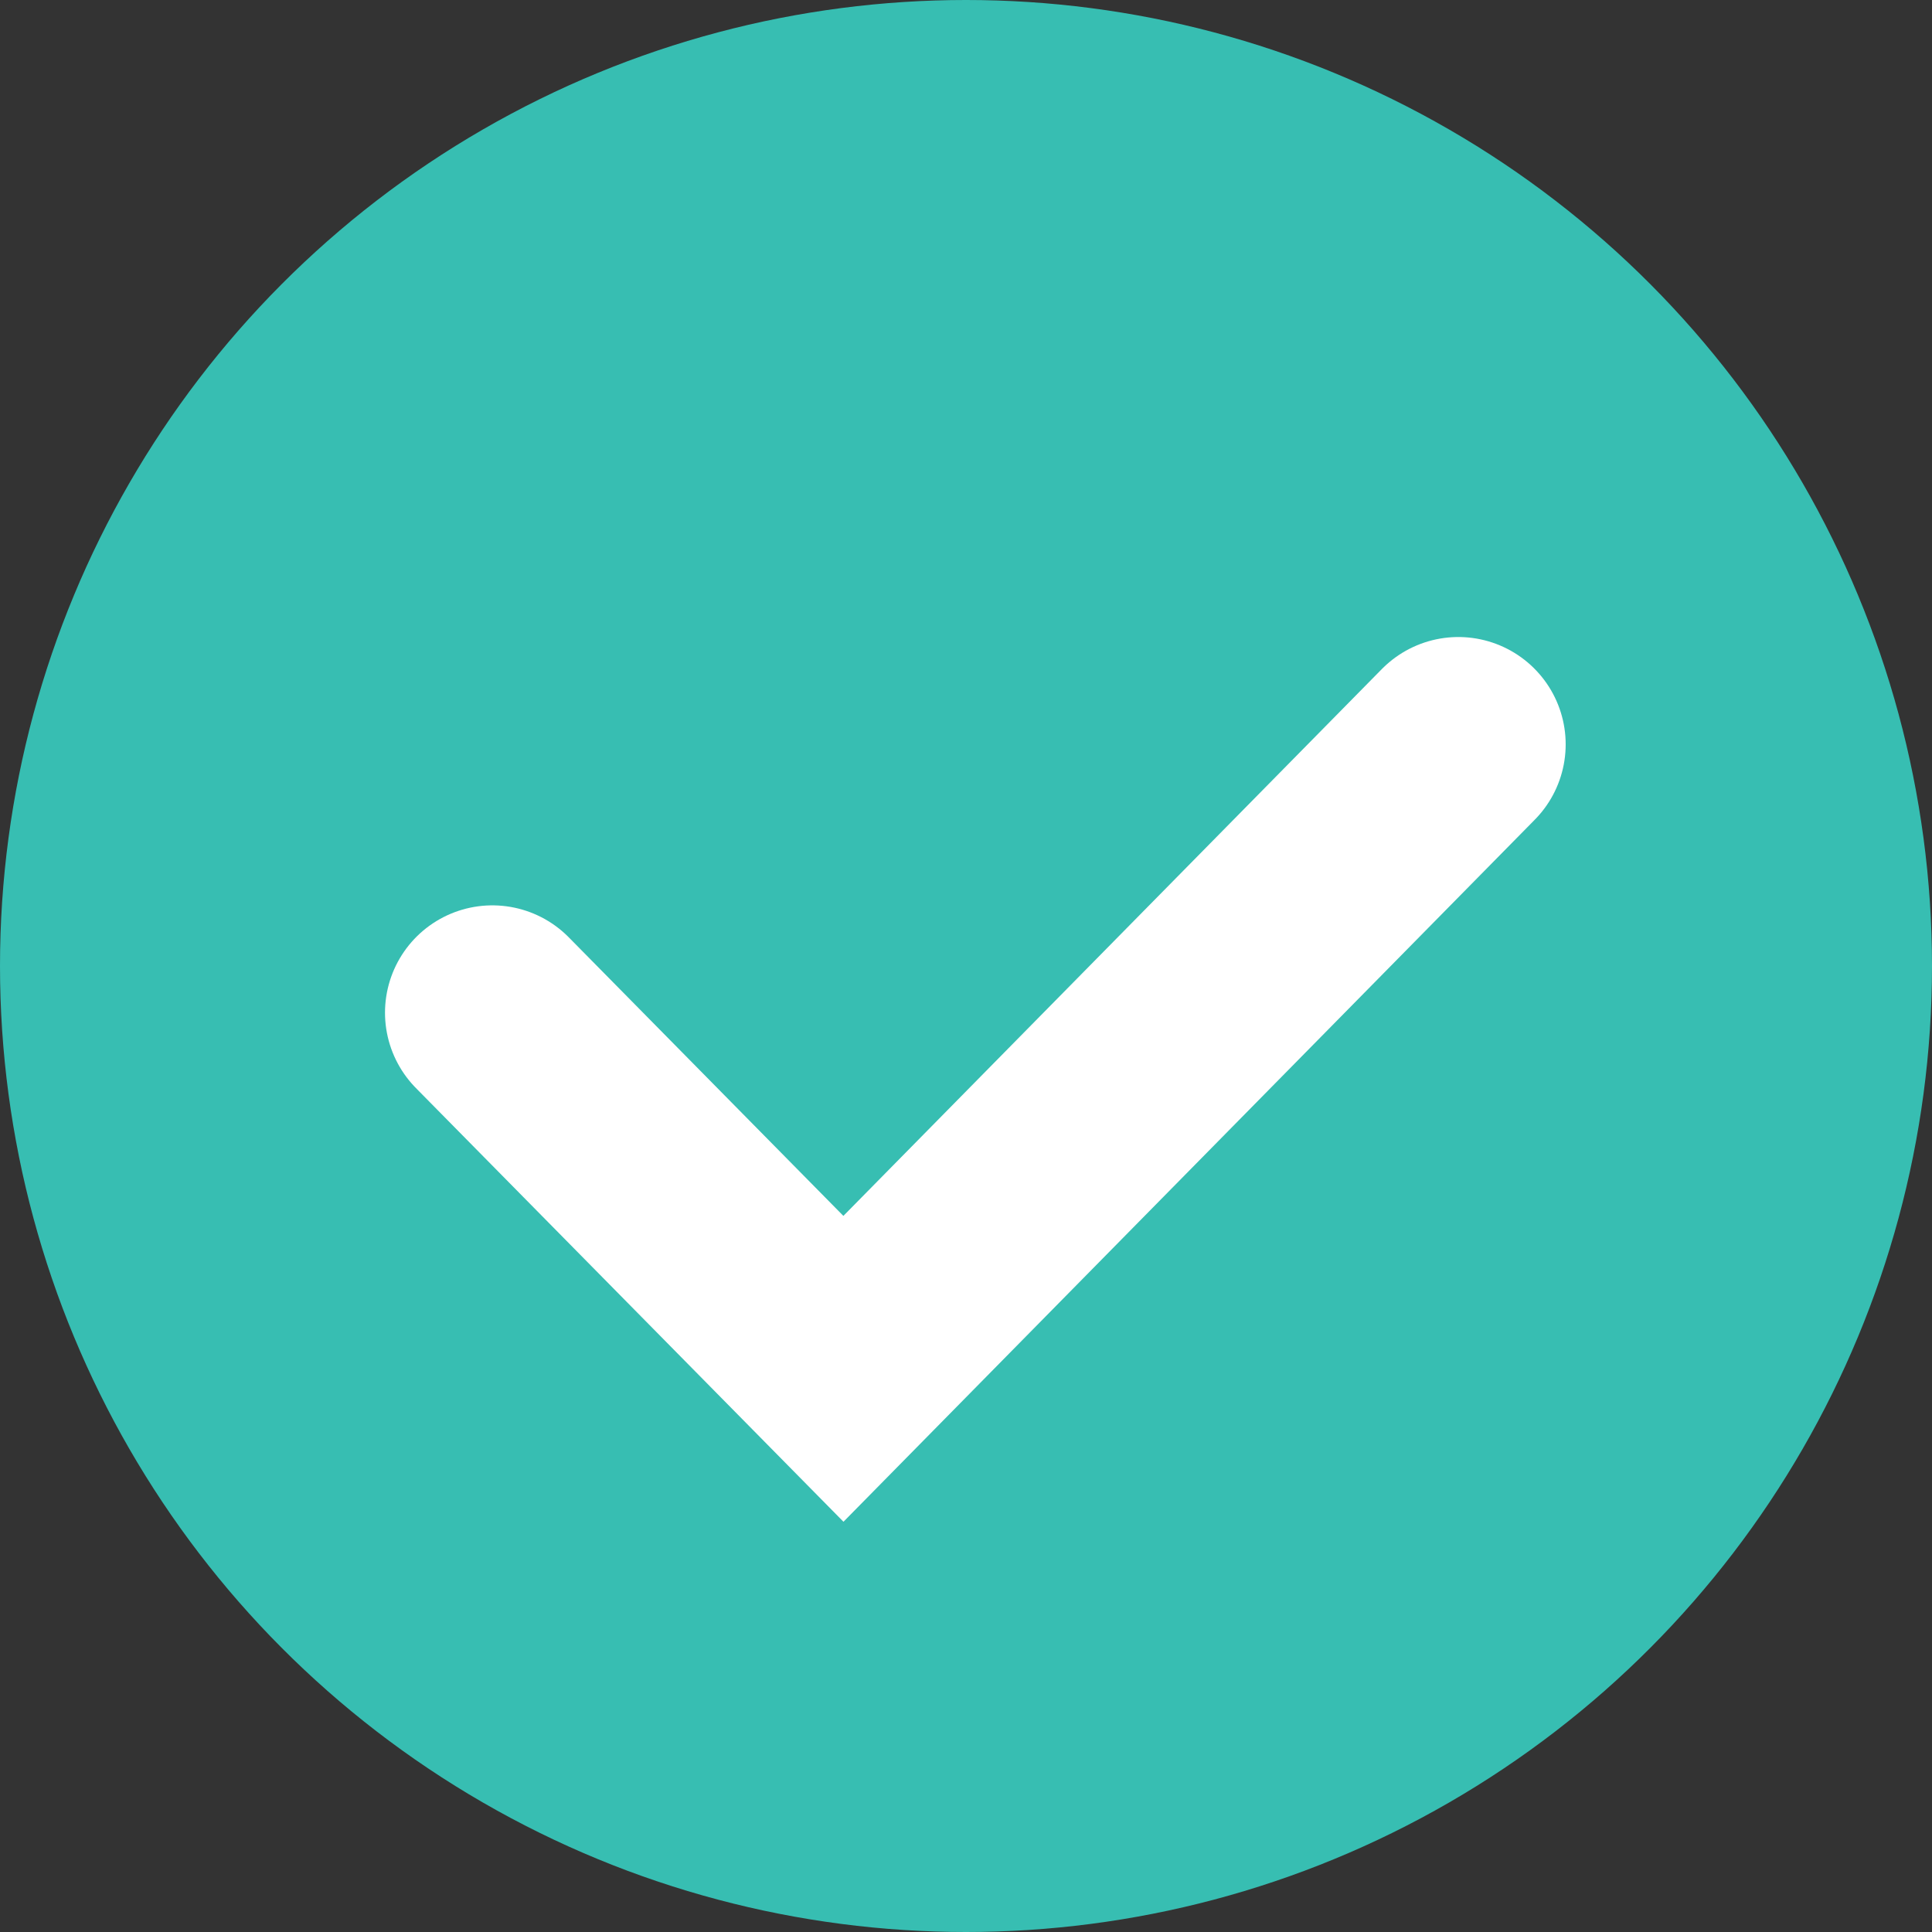
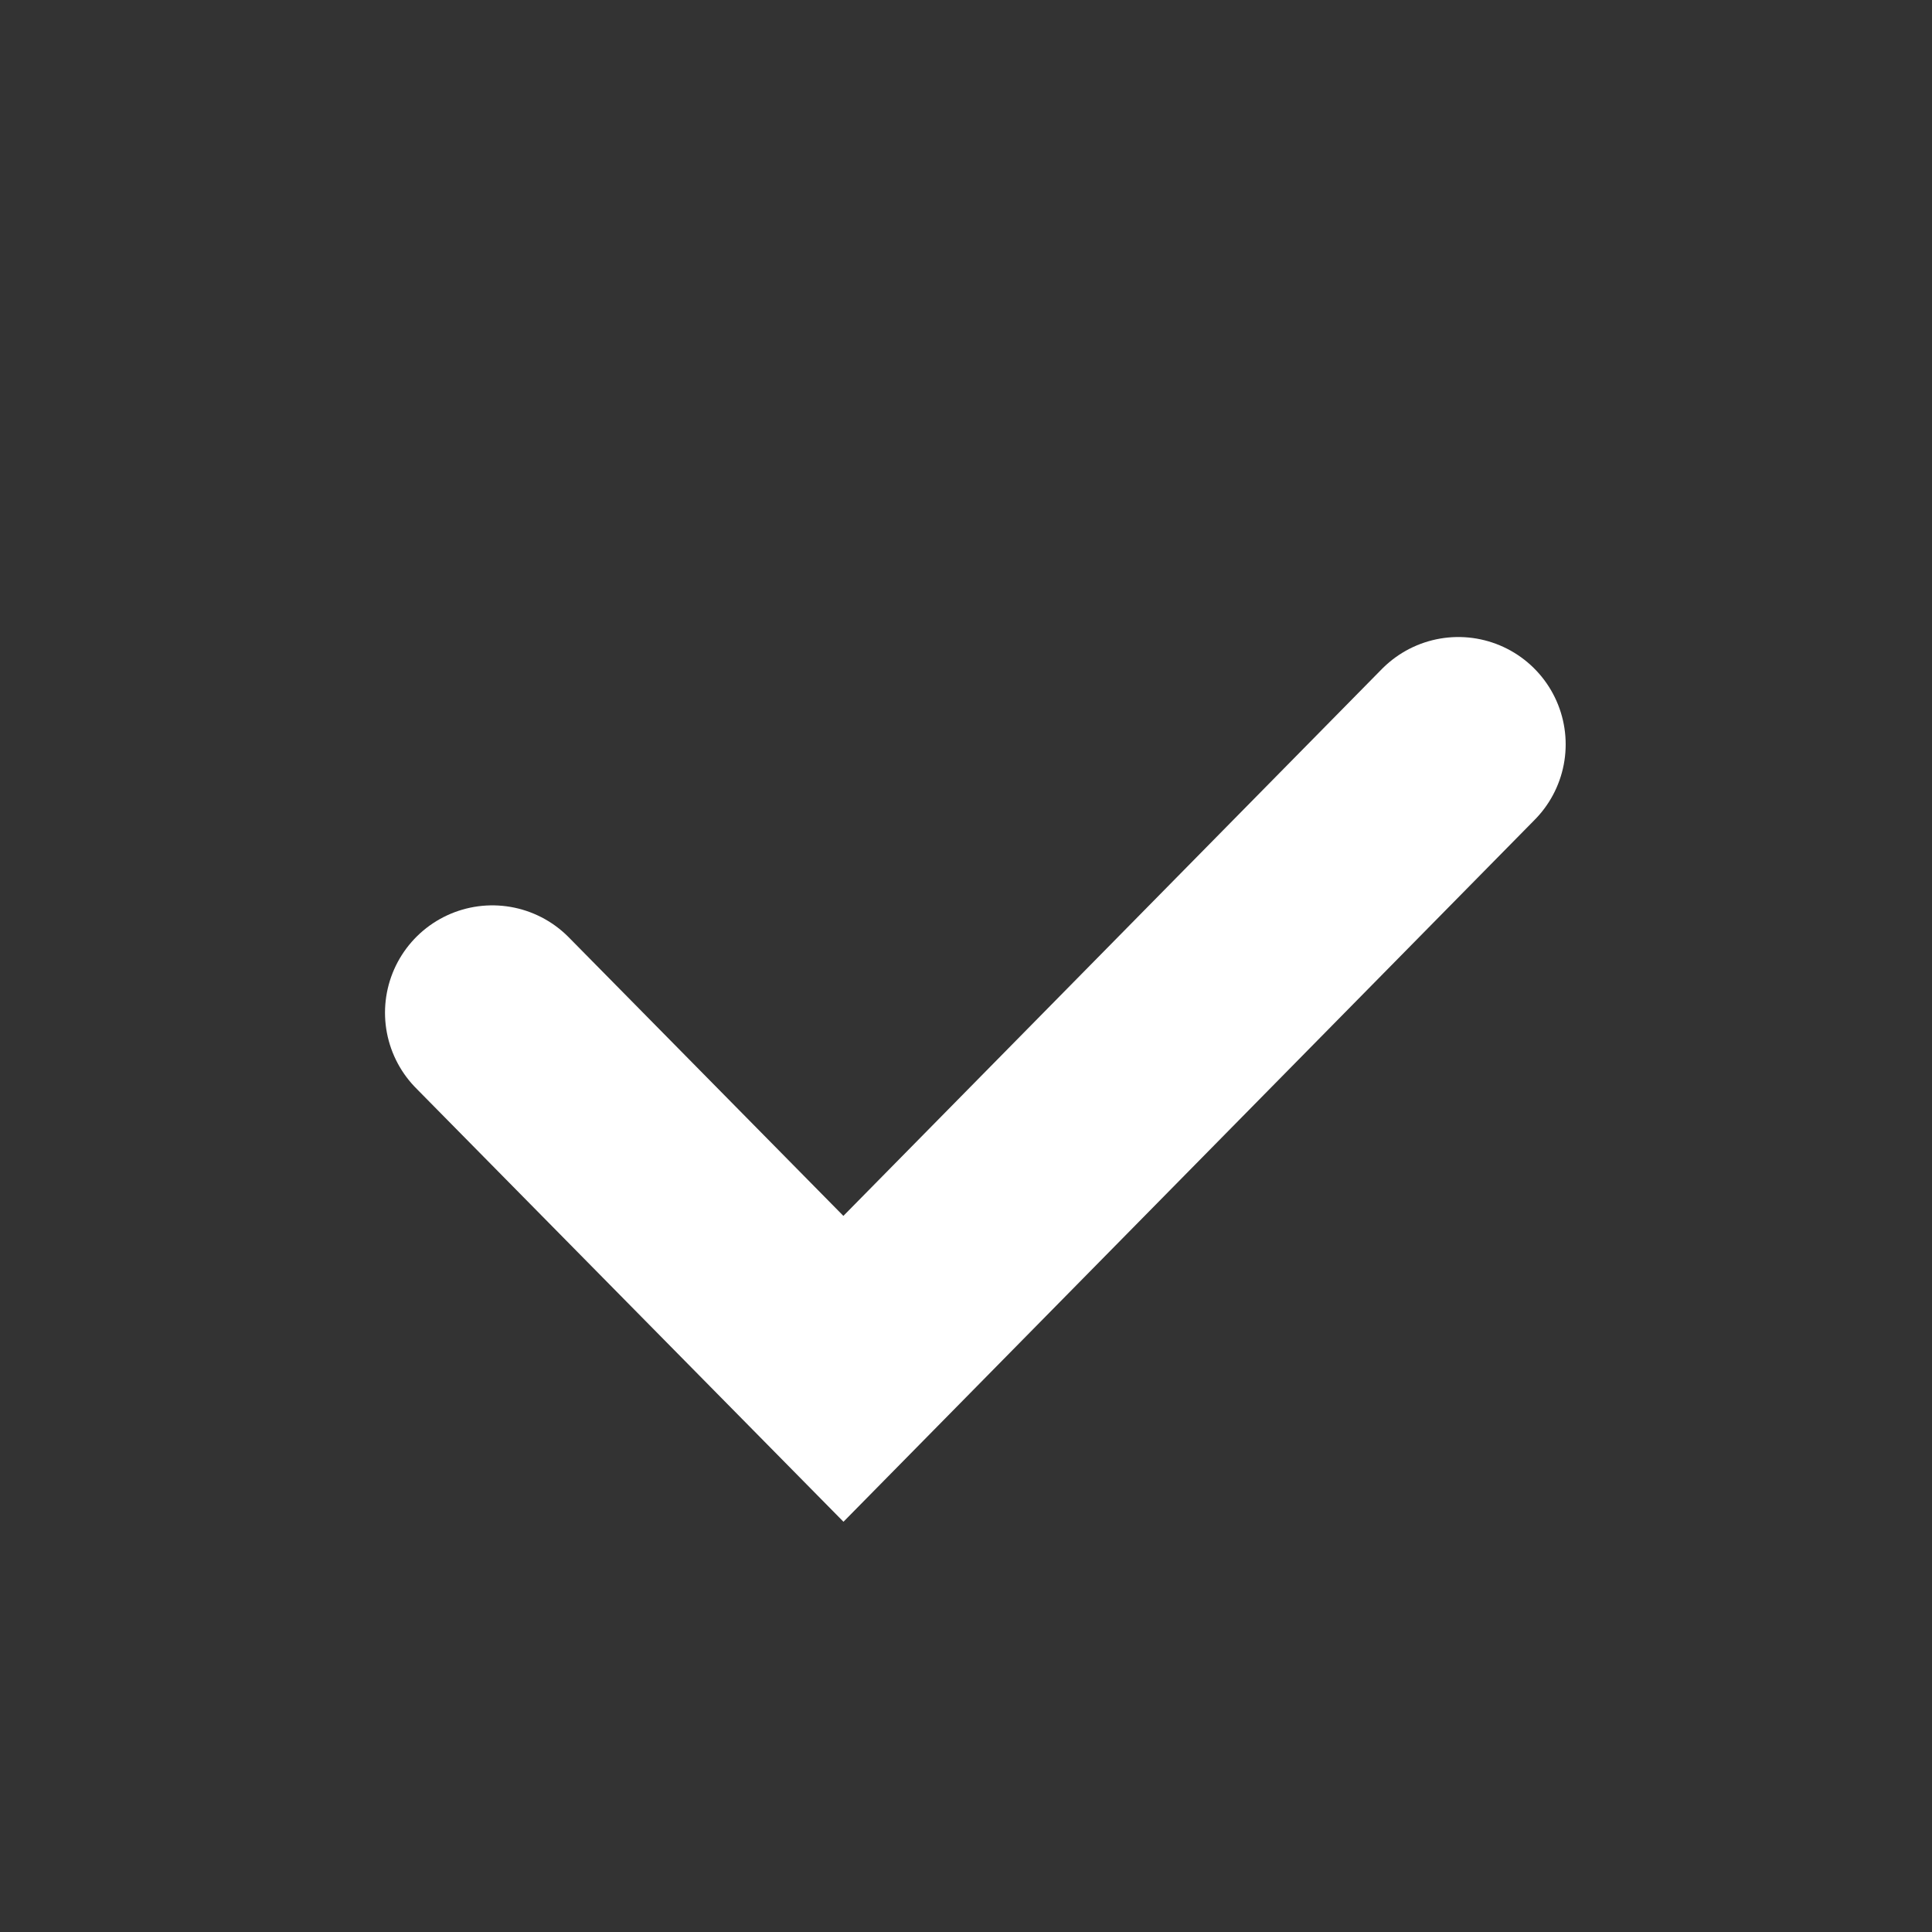
<svg xmlns="http://www.w3.org/2000/svg" width="18" height="18" viewBox="0 0 18 18" fill="none">
  <rect x="0" y="0" width="18" height="18" fill="#333333" stroke="none" />
-   <circle cx="9" cy="9" r="9" fill="#37BEB2" />
  <path d="M4.587 9.435L7.858 12.753L13.587 6.935" stroke="white" stroke-width="2" stroke-linecap="round" />
</svg>